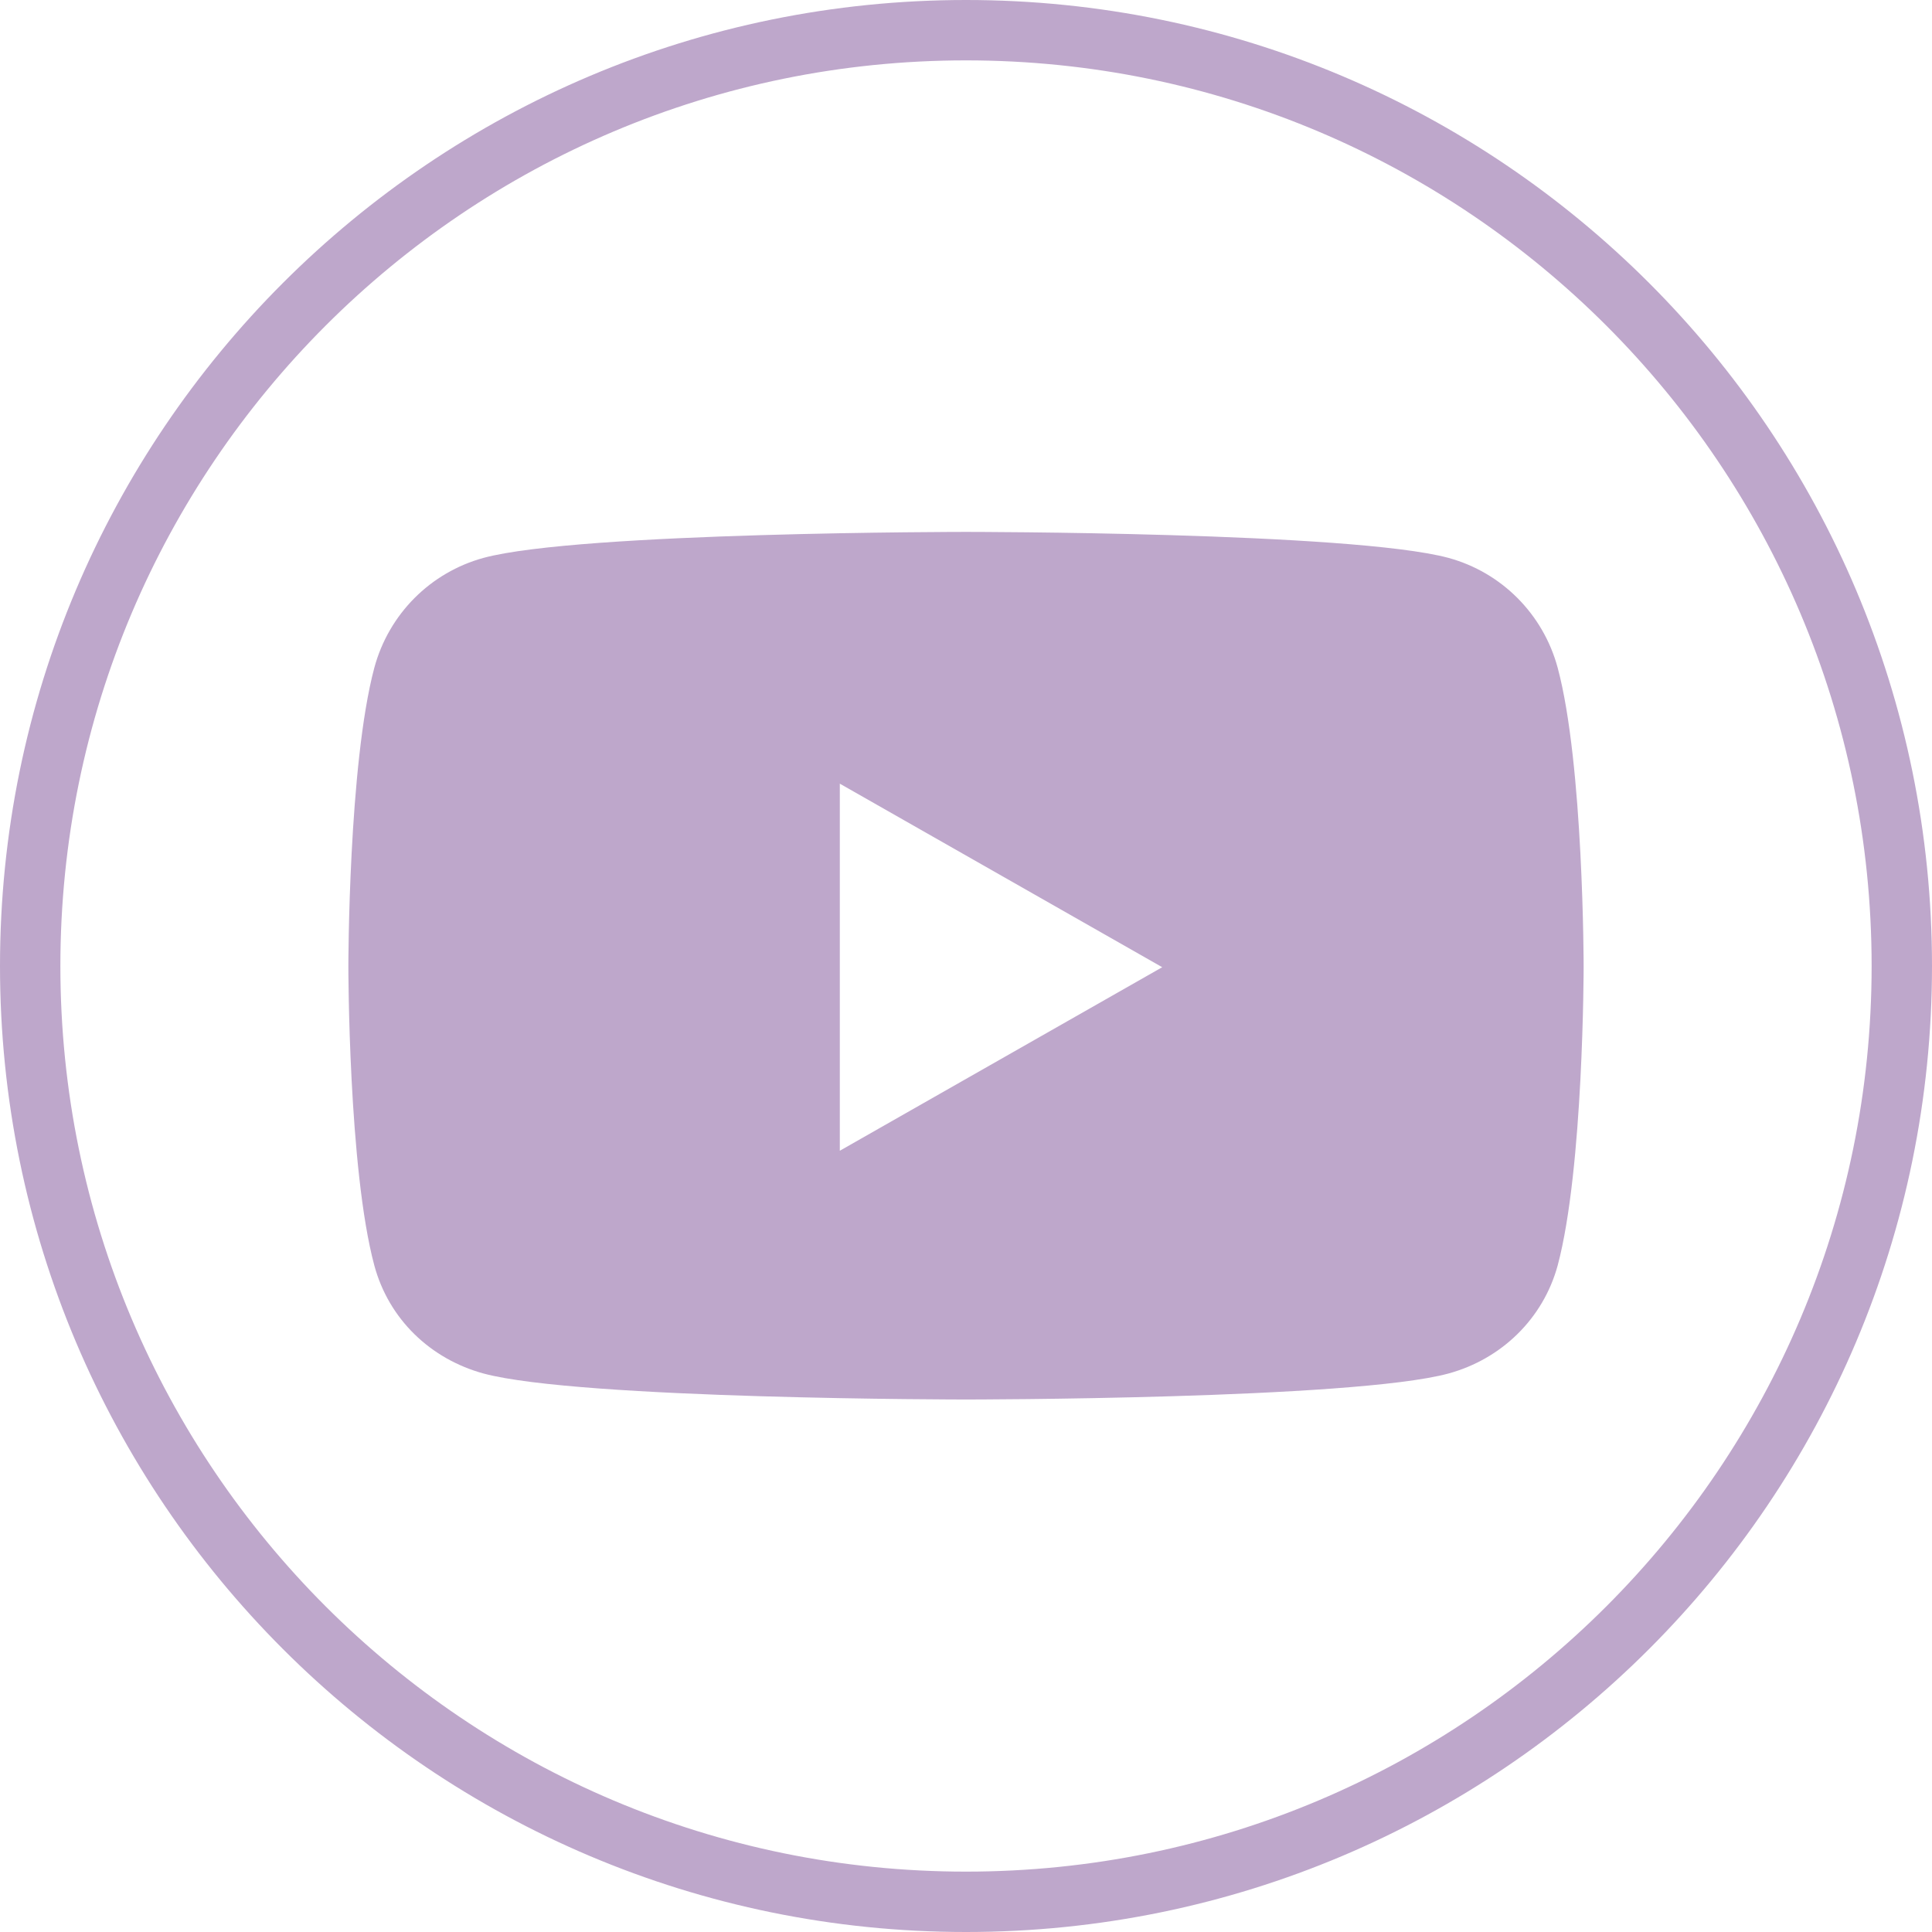
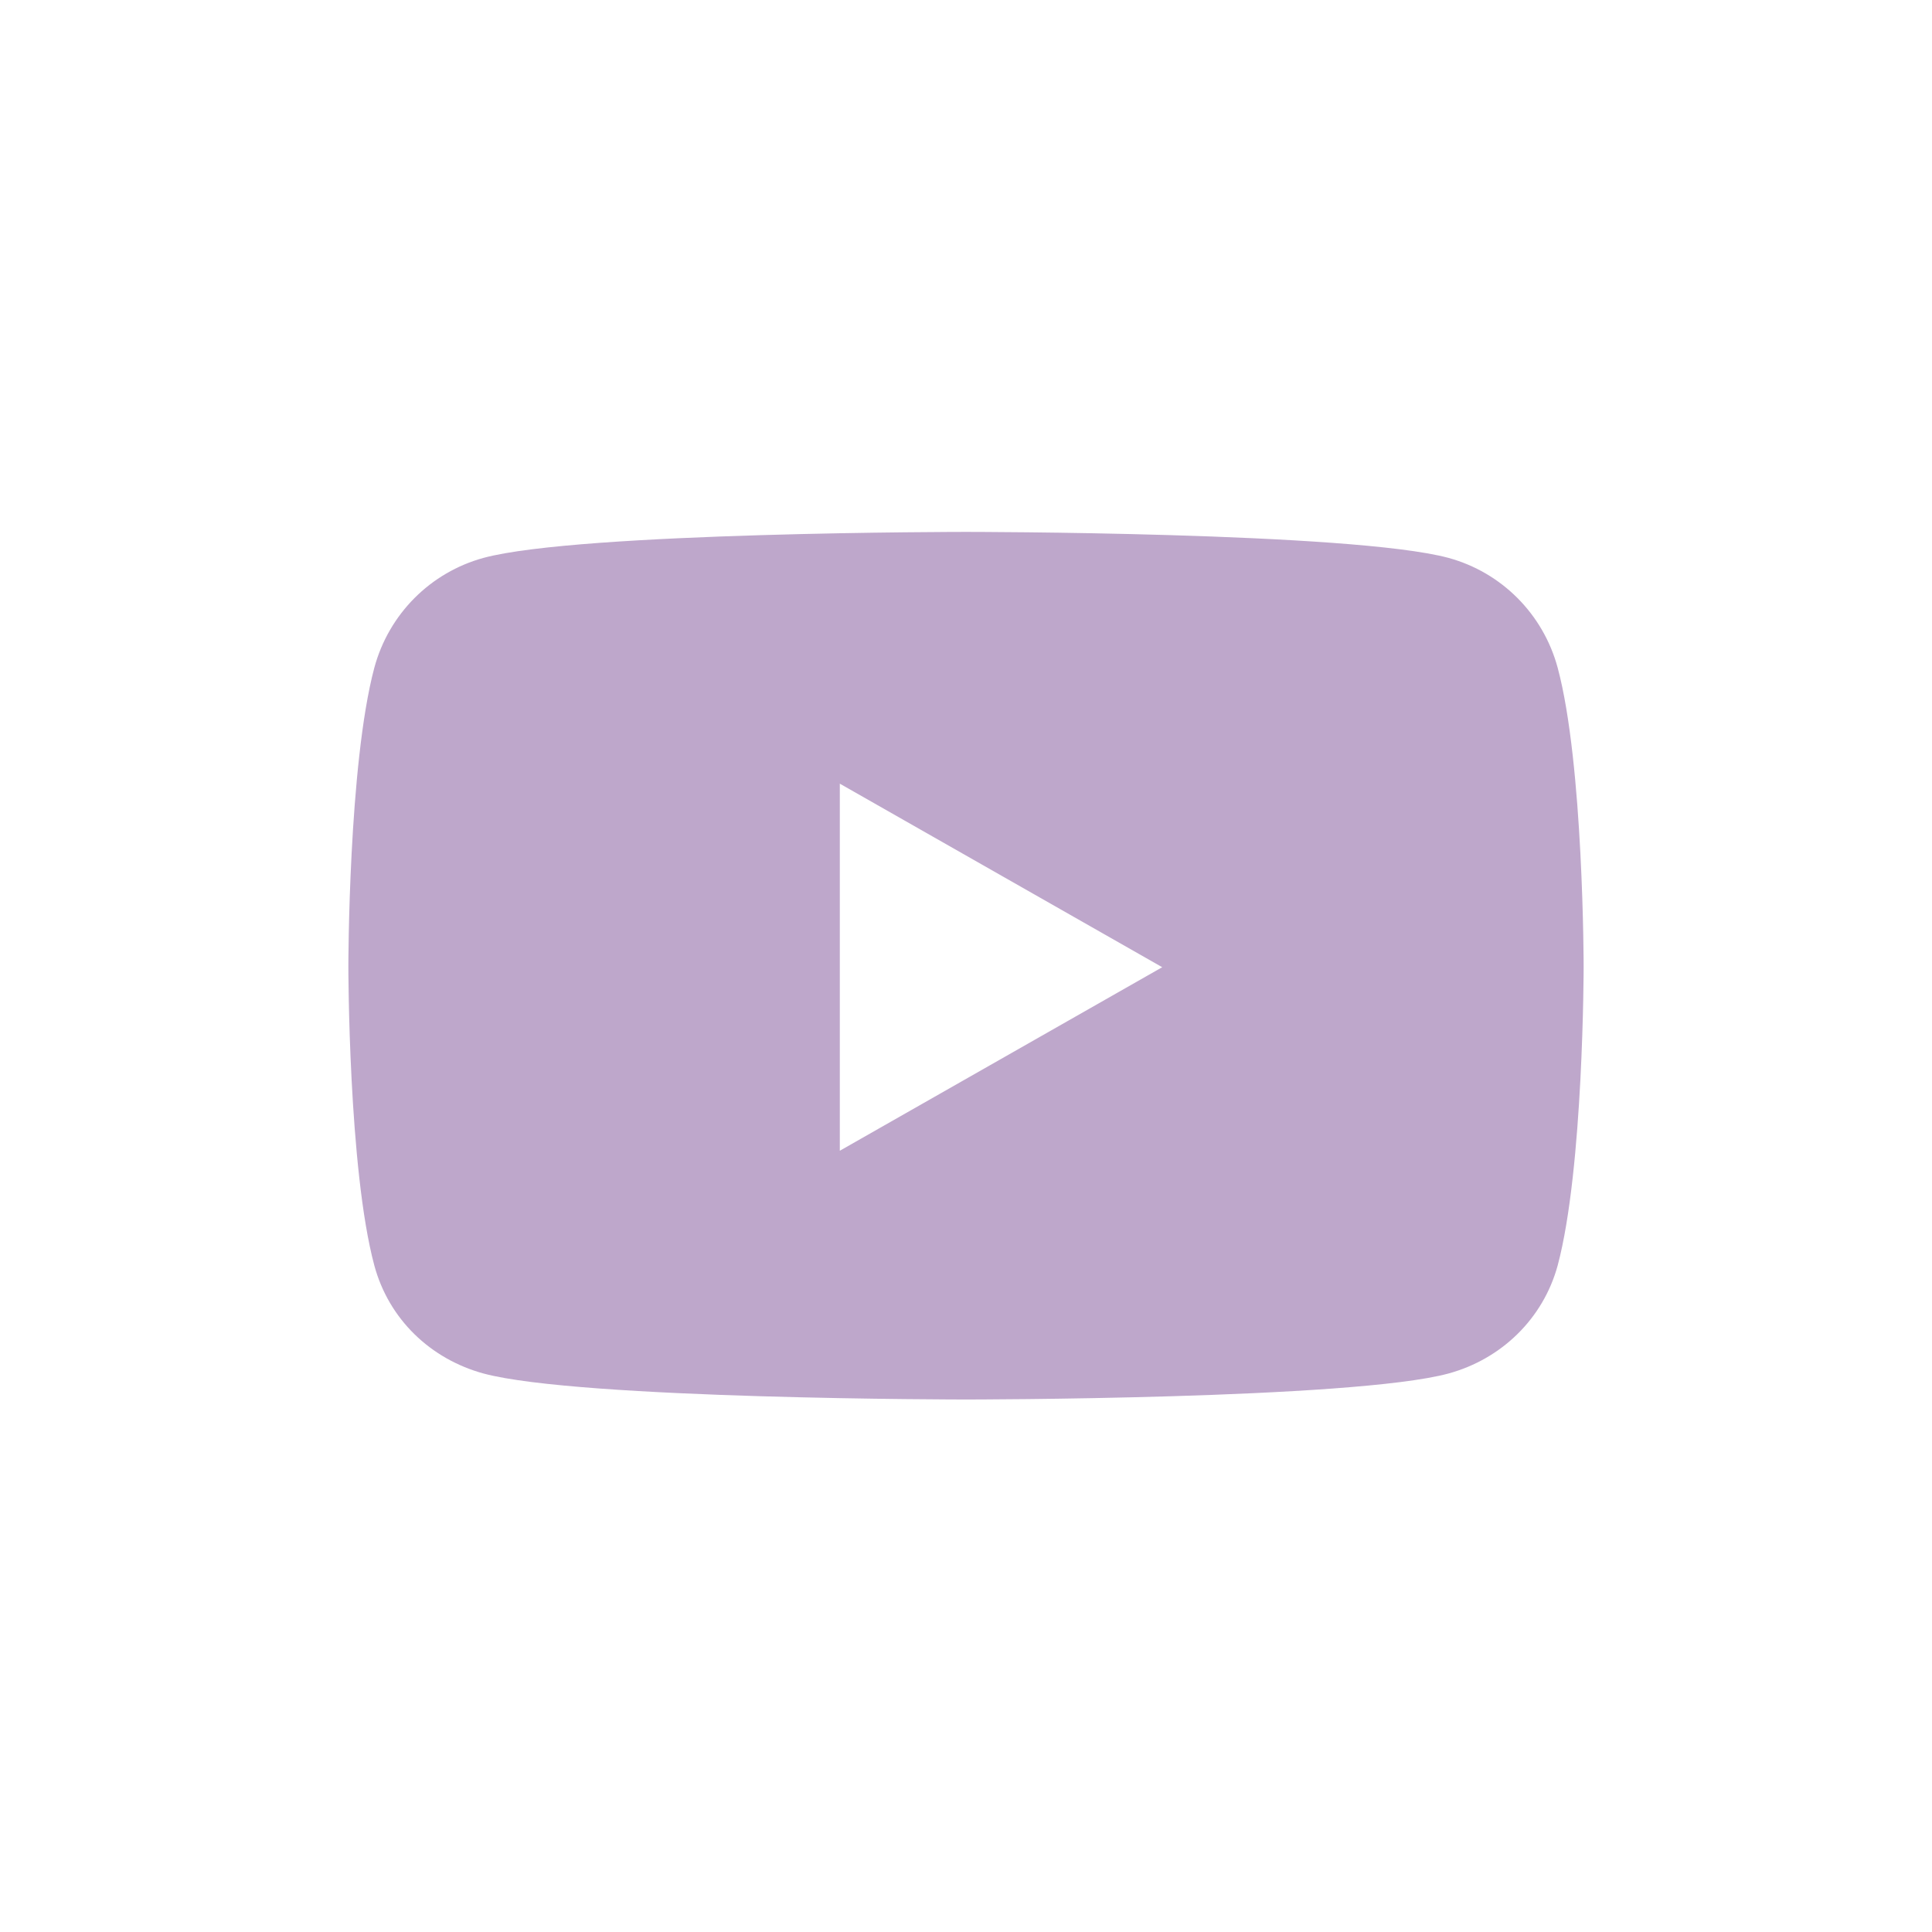
<svg xmlns="http://www.w3.org/2000/svg" id="Layer_2" data-name="Layer 2" viewBox="0 0 32 32">
  <defs>
    <style>
      .cls-1 {
        fill: #bea7cb;
      }

      .cls-2 {
        fill: none;
        stroke: #bea7cb;
      }
    </style>
  </defs>
  <g id="Layer_1-2" data-name="Layer 1">
    <g>
-       <path class="cls-2" d="m16,.5h0c8.56,0,15.5,6.94,15.5,15.5h0c0,8.56-6.94,15.5-15.5,15.5h0C7.44,31.5.5,24.56.5,16h0C.5,7.44,7.44.5,16,.5Z" />
      <path class="cls-1" d="m25.8,11.06c-.24-.89-.93-1.58-1.81-1.82-1.6-.43-7.99-.43-7.99-.43,0,0-6.4,0-7.99.43-.88.24-1.57.93-1.81,1.82-.43,1.61-.43,4.95-.43,4.95,0,0,0,3.35.43,4.95.24.89.93,1.55,1.81,1.79,1.6.43,7.99.43,7.99.43,0,0,6.4,0,7.99-.43.88-.24,1.57-.91,1.81-1.79.43-1.61.43-4.95.43-4.95,0,0,0-3.35-.43-4.95h0Zm-11.89,8v-6.08l5.34,3.04-5.34,3.04h0Z" />
    </g>
  </g>
</svg>